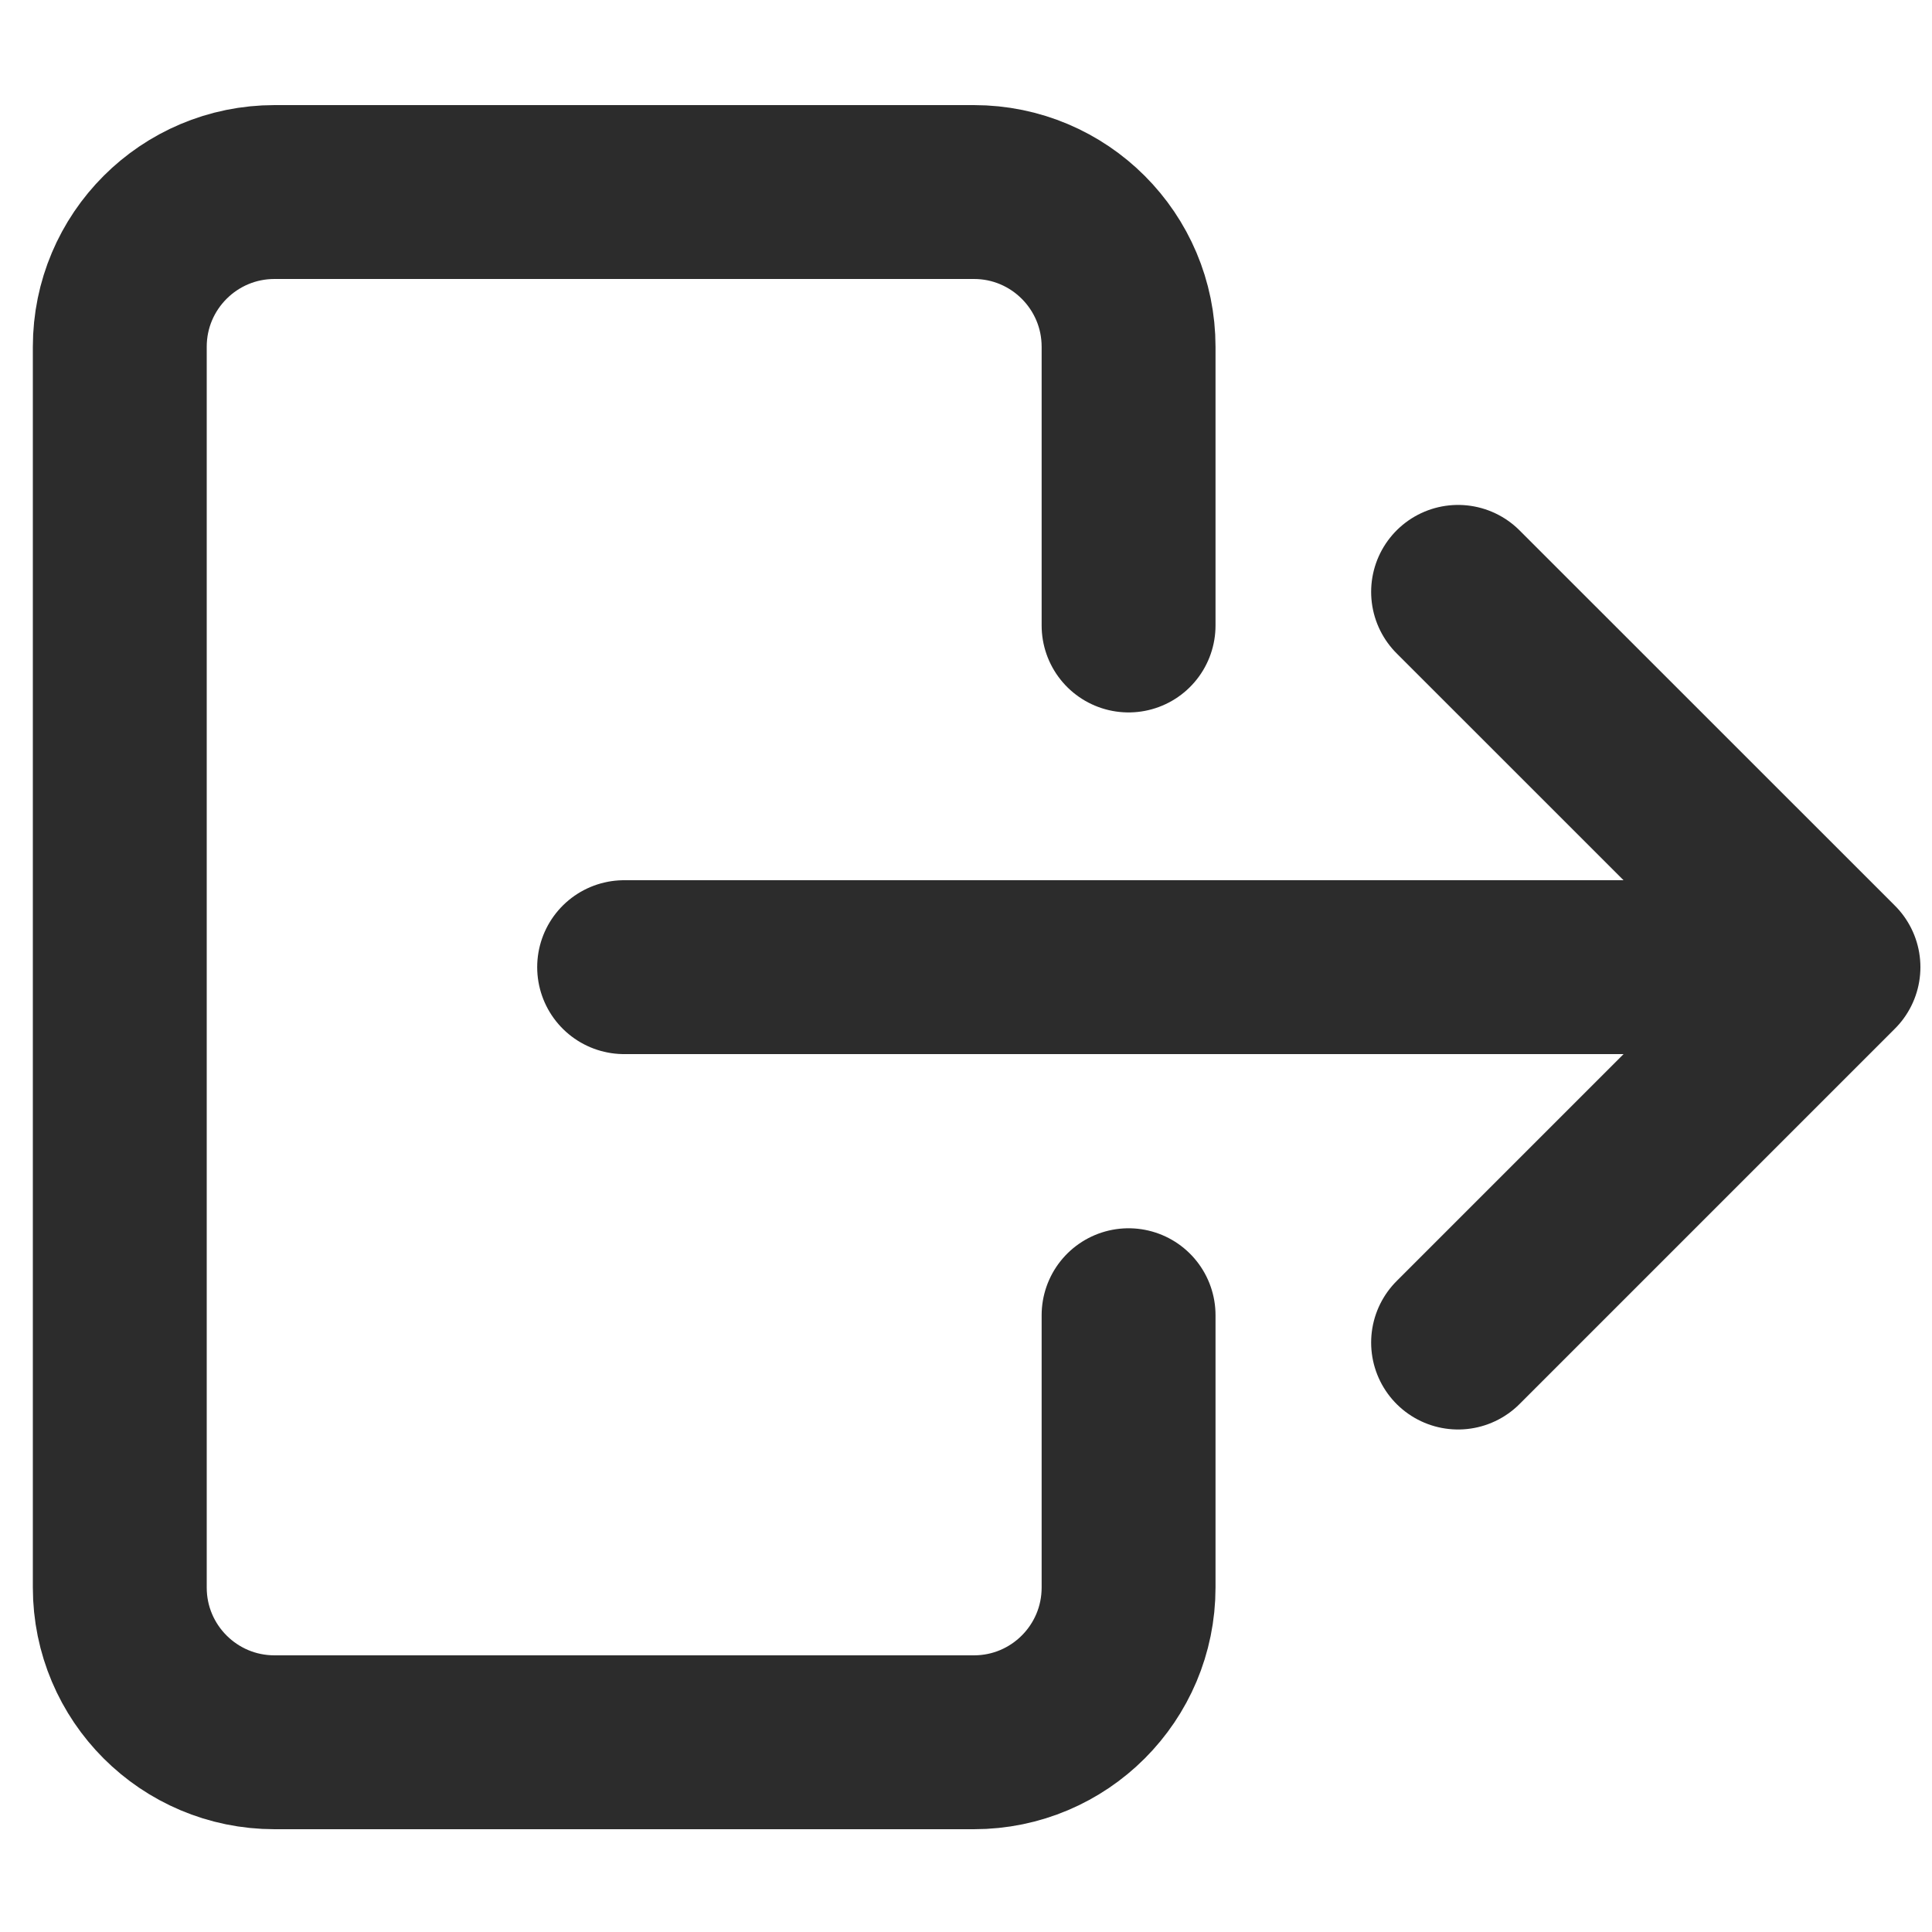
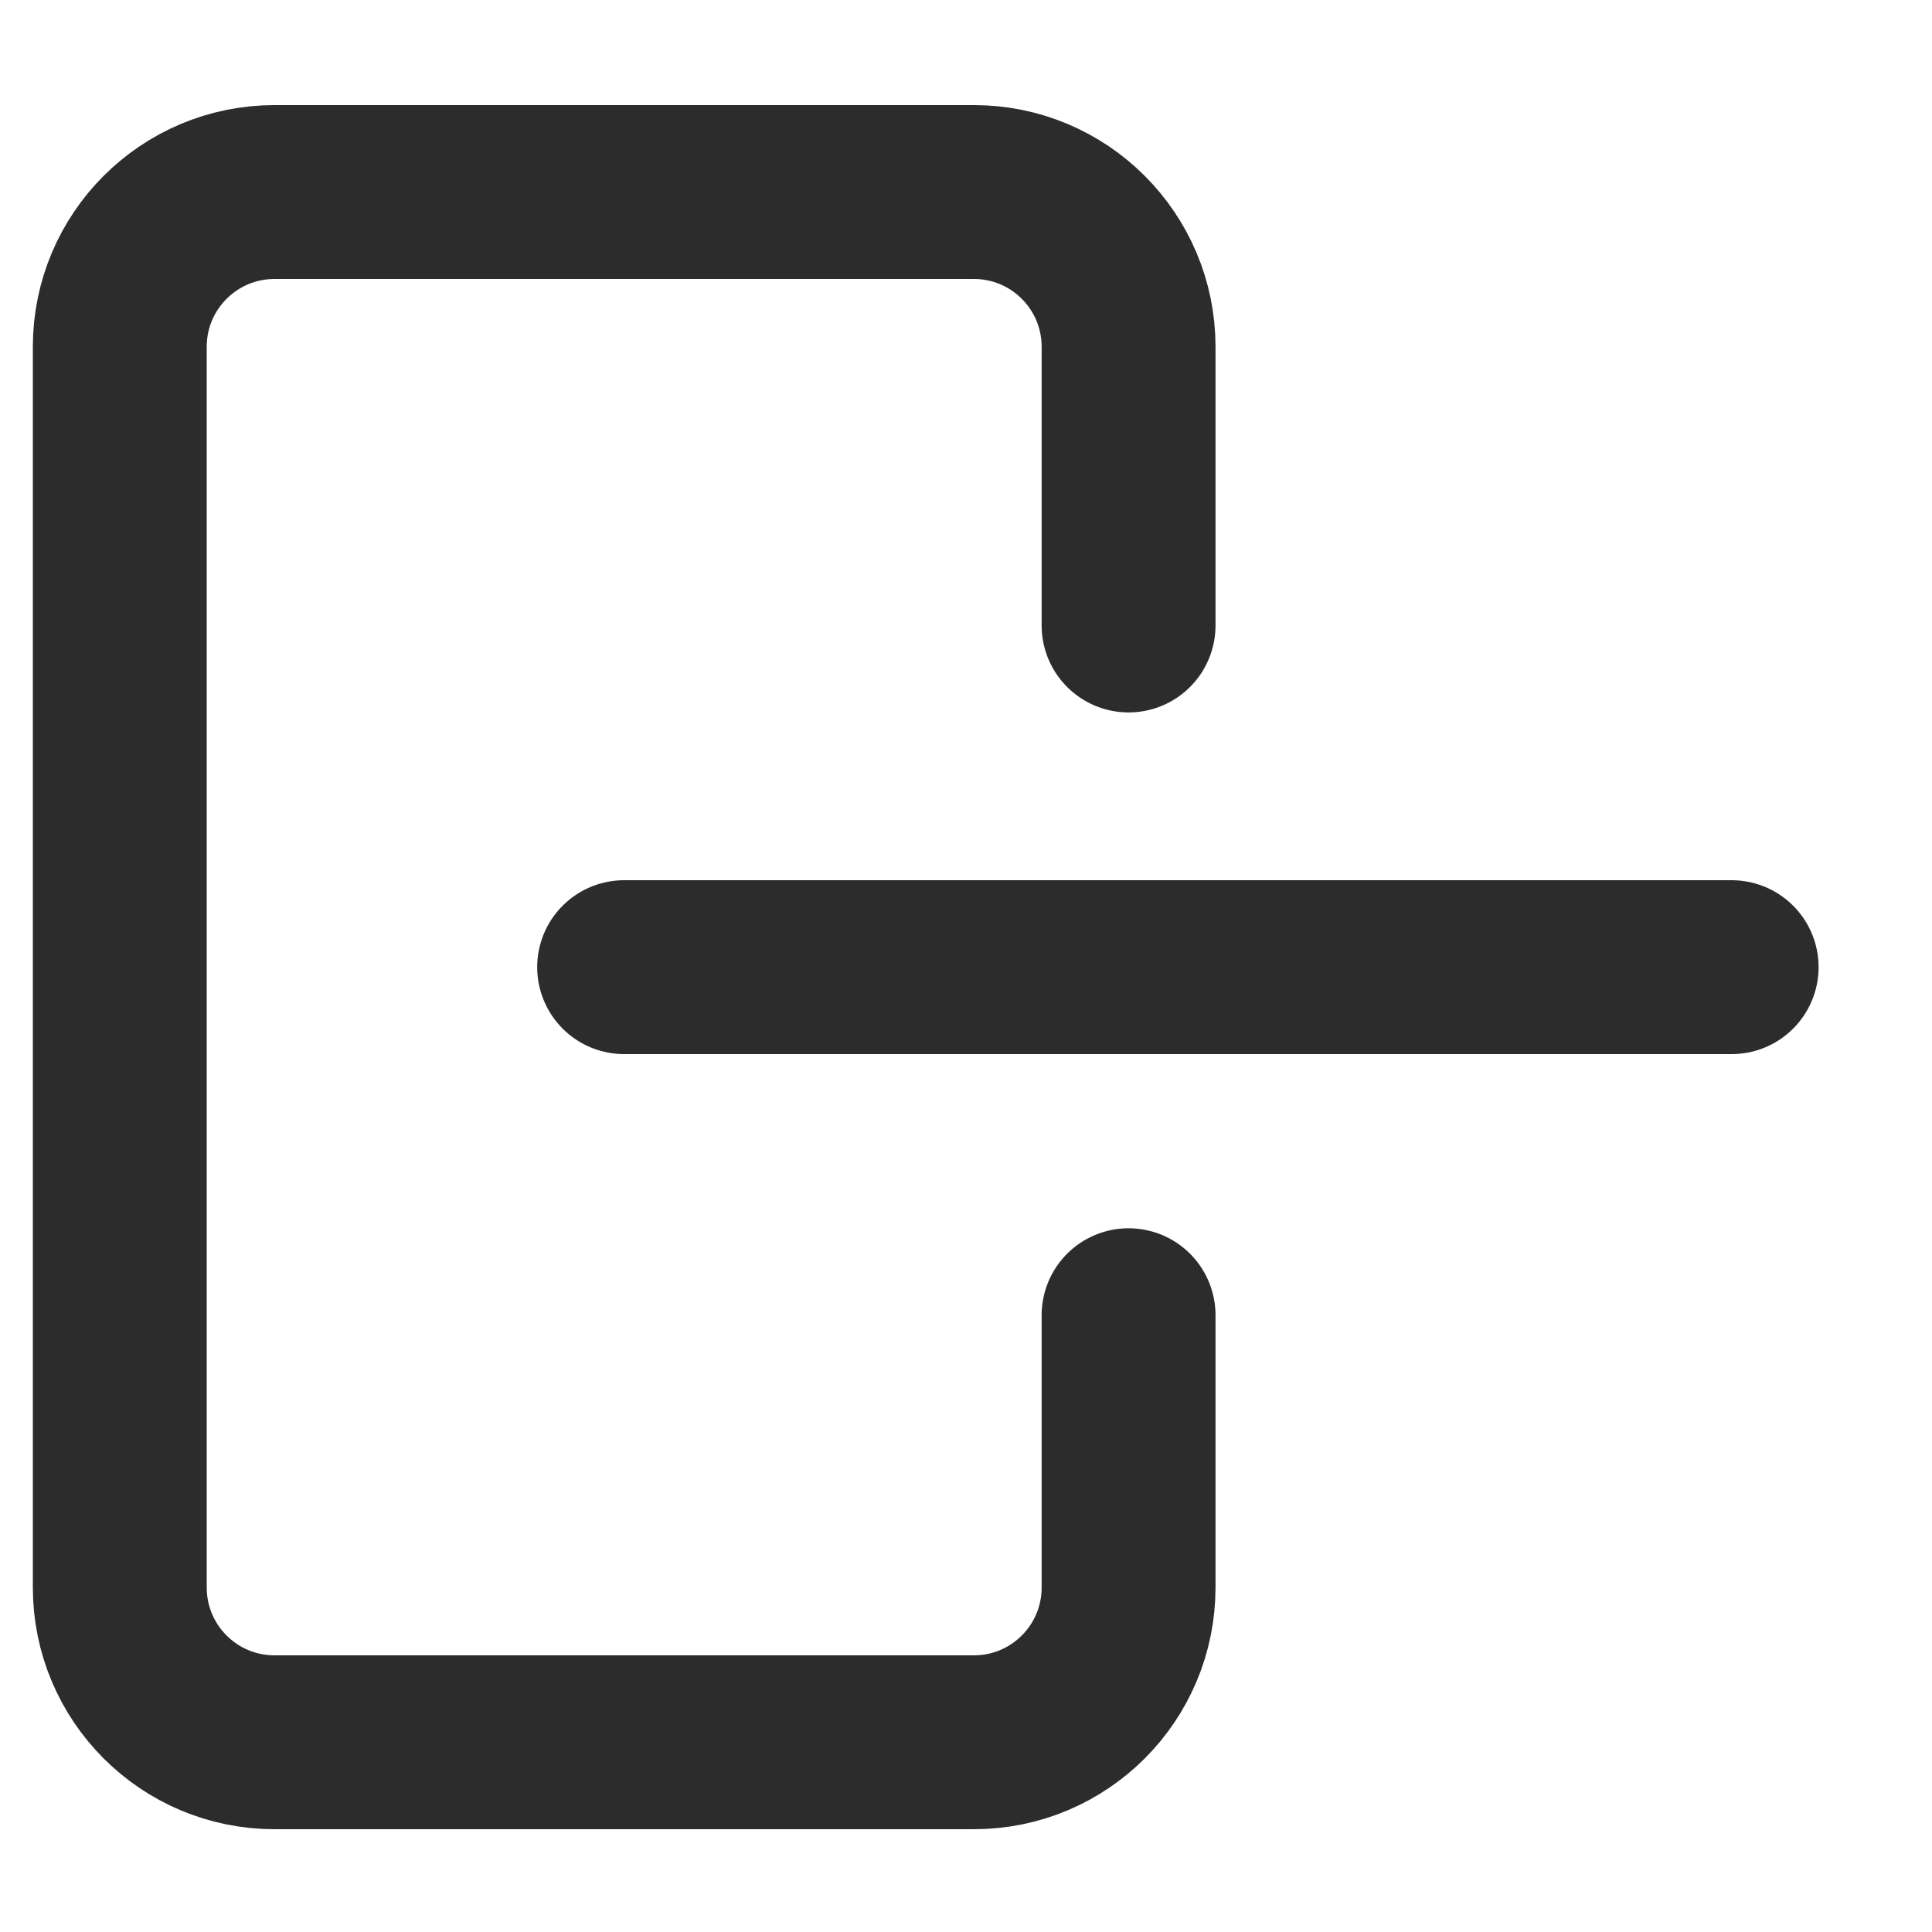
<svg xmlns="http://www.w3.org/2000/svg" width="20" height="20" viewBox="0 0 20 20" fill="none">
  <path d="M11.683 6.475V3.59C11.683 2.705 10.966 1.988 10.082 1.988H2.842C1.957 1.988 1.24 2.705 1.24 3.59V16.434C1.24 17.319 1.957 18.036 2.842 18.036H10.082C10.966 18.036 11.683 17.319 11.683 16.434V13.615" stroke="#2C2C2C" stroke-width="1.8" stroke-linecap="round" />
-   <path d="M15.094 13.898L18.98 10.012L15.094 6.127" stroke="#2C2C2C" stroke-width="1.8" stroke-linecap="round" stroke-linejoin="round" />
  <path d="M6.461 10.012H17.926" stroke="#2C2C2C" stroke-width="1.8" stroke-linecap="round" />
</svg>